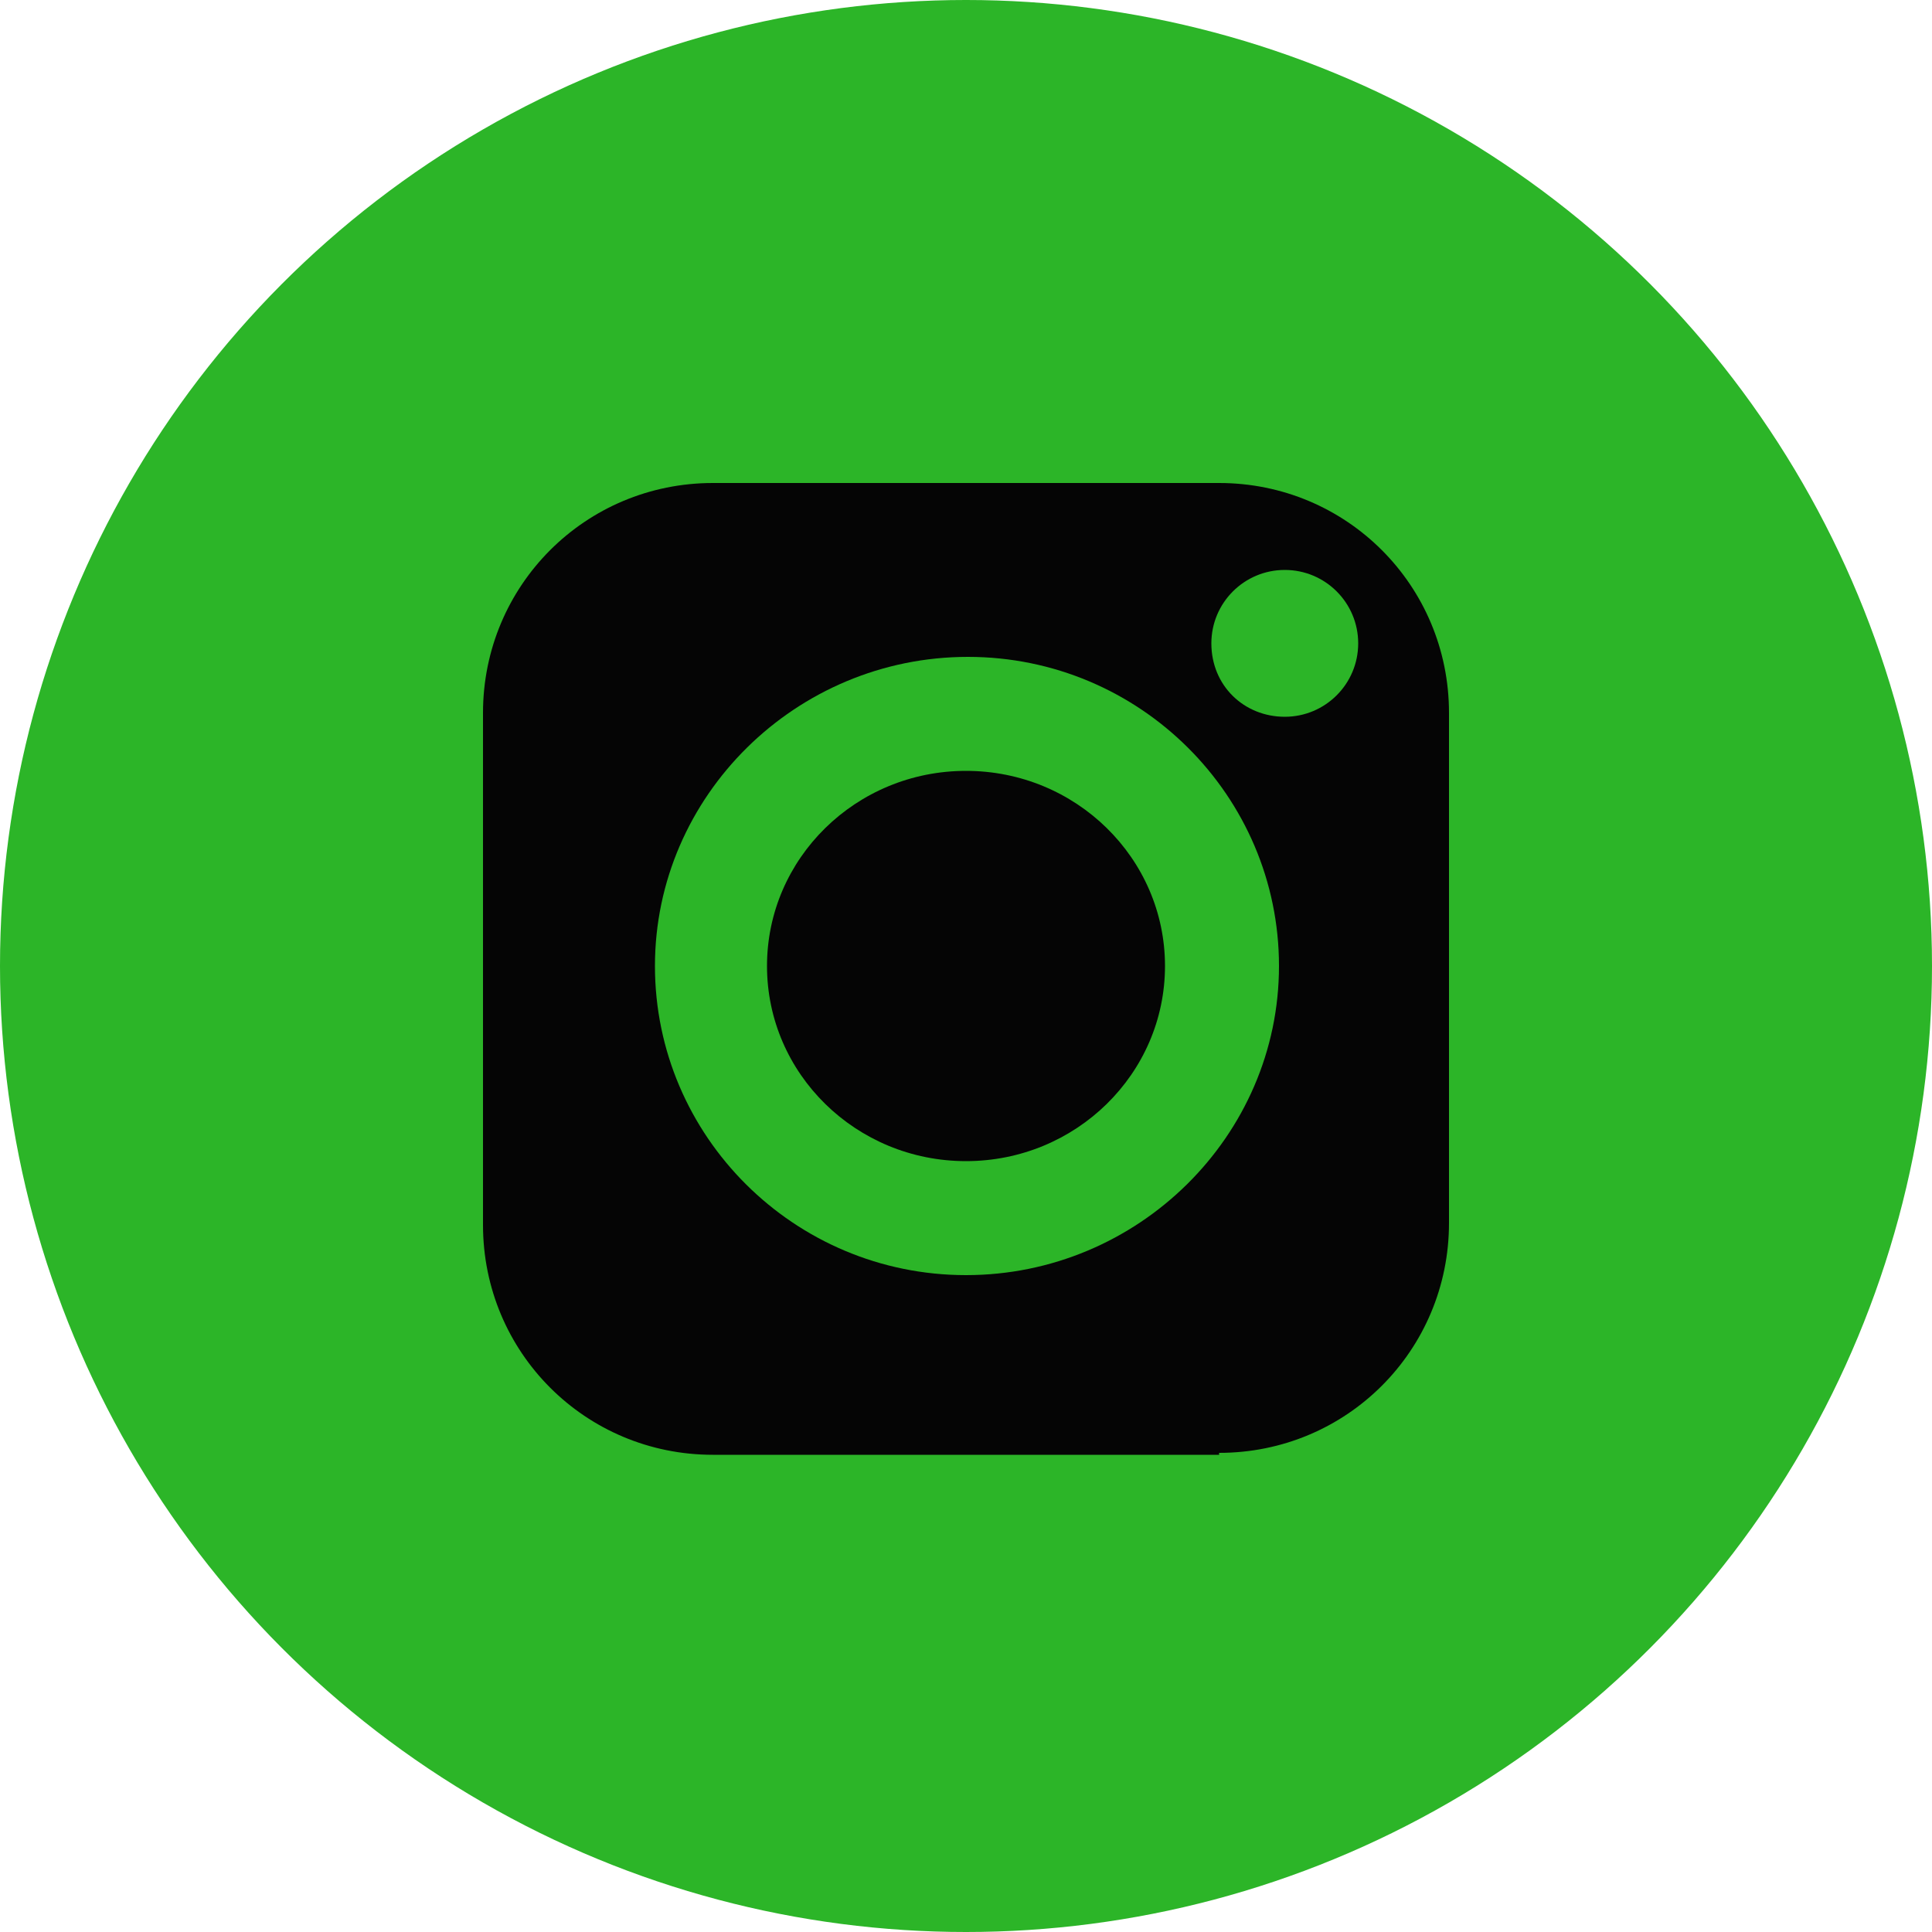
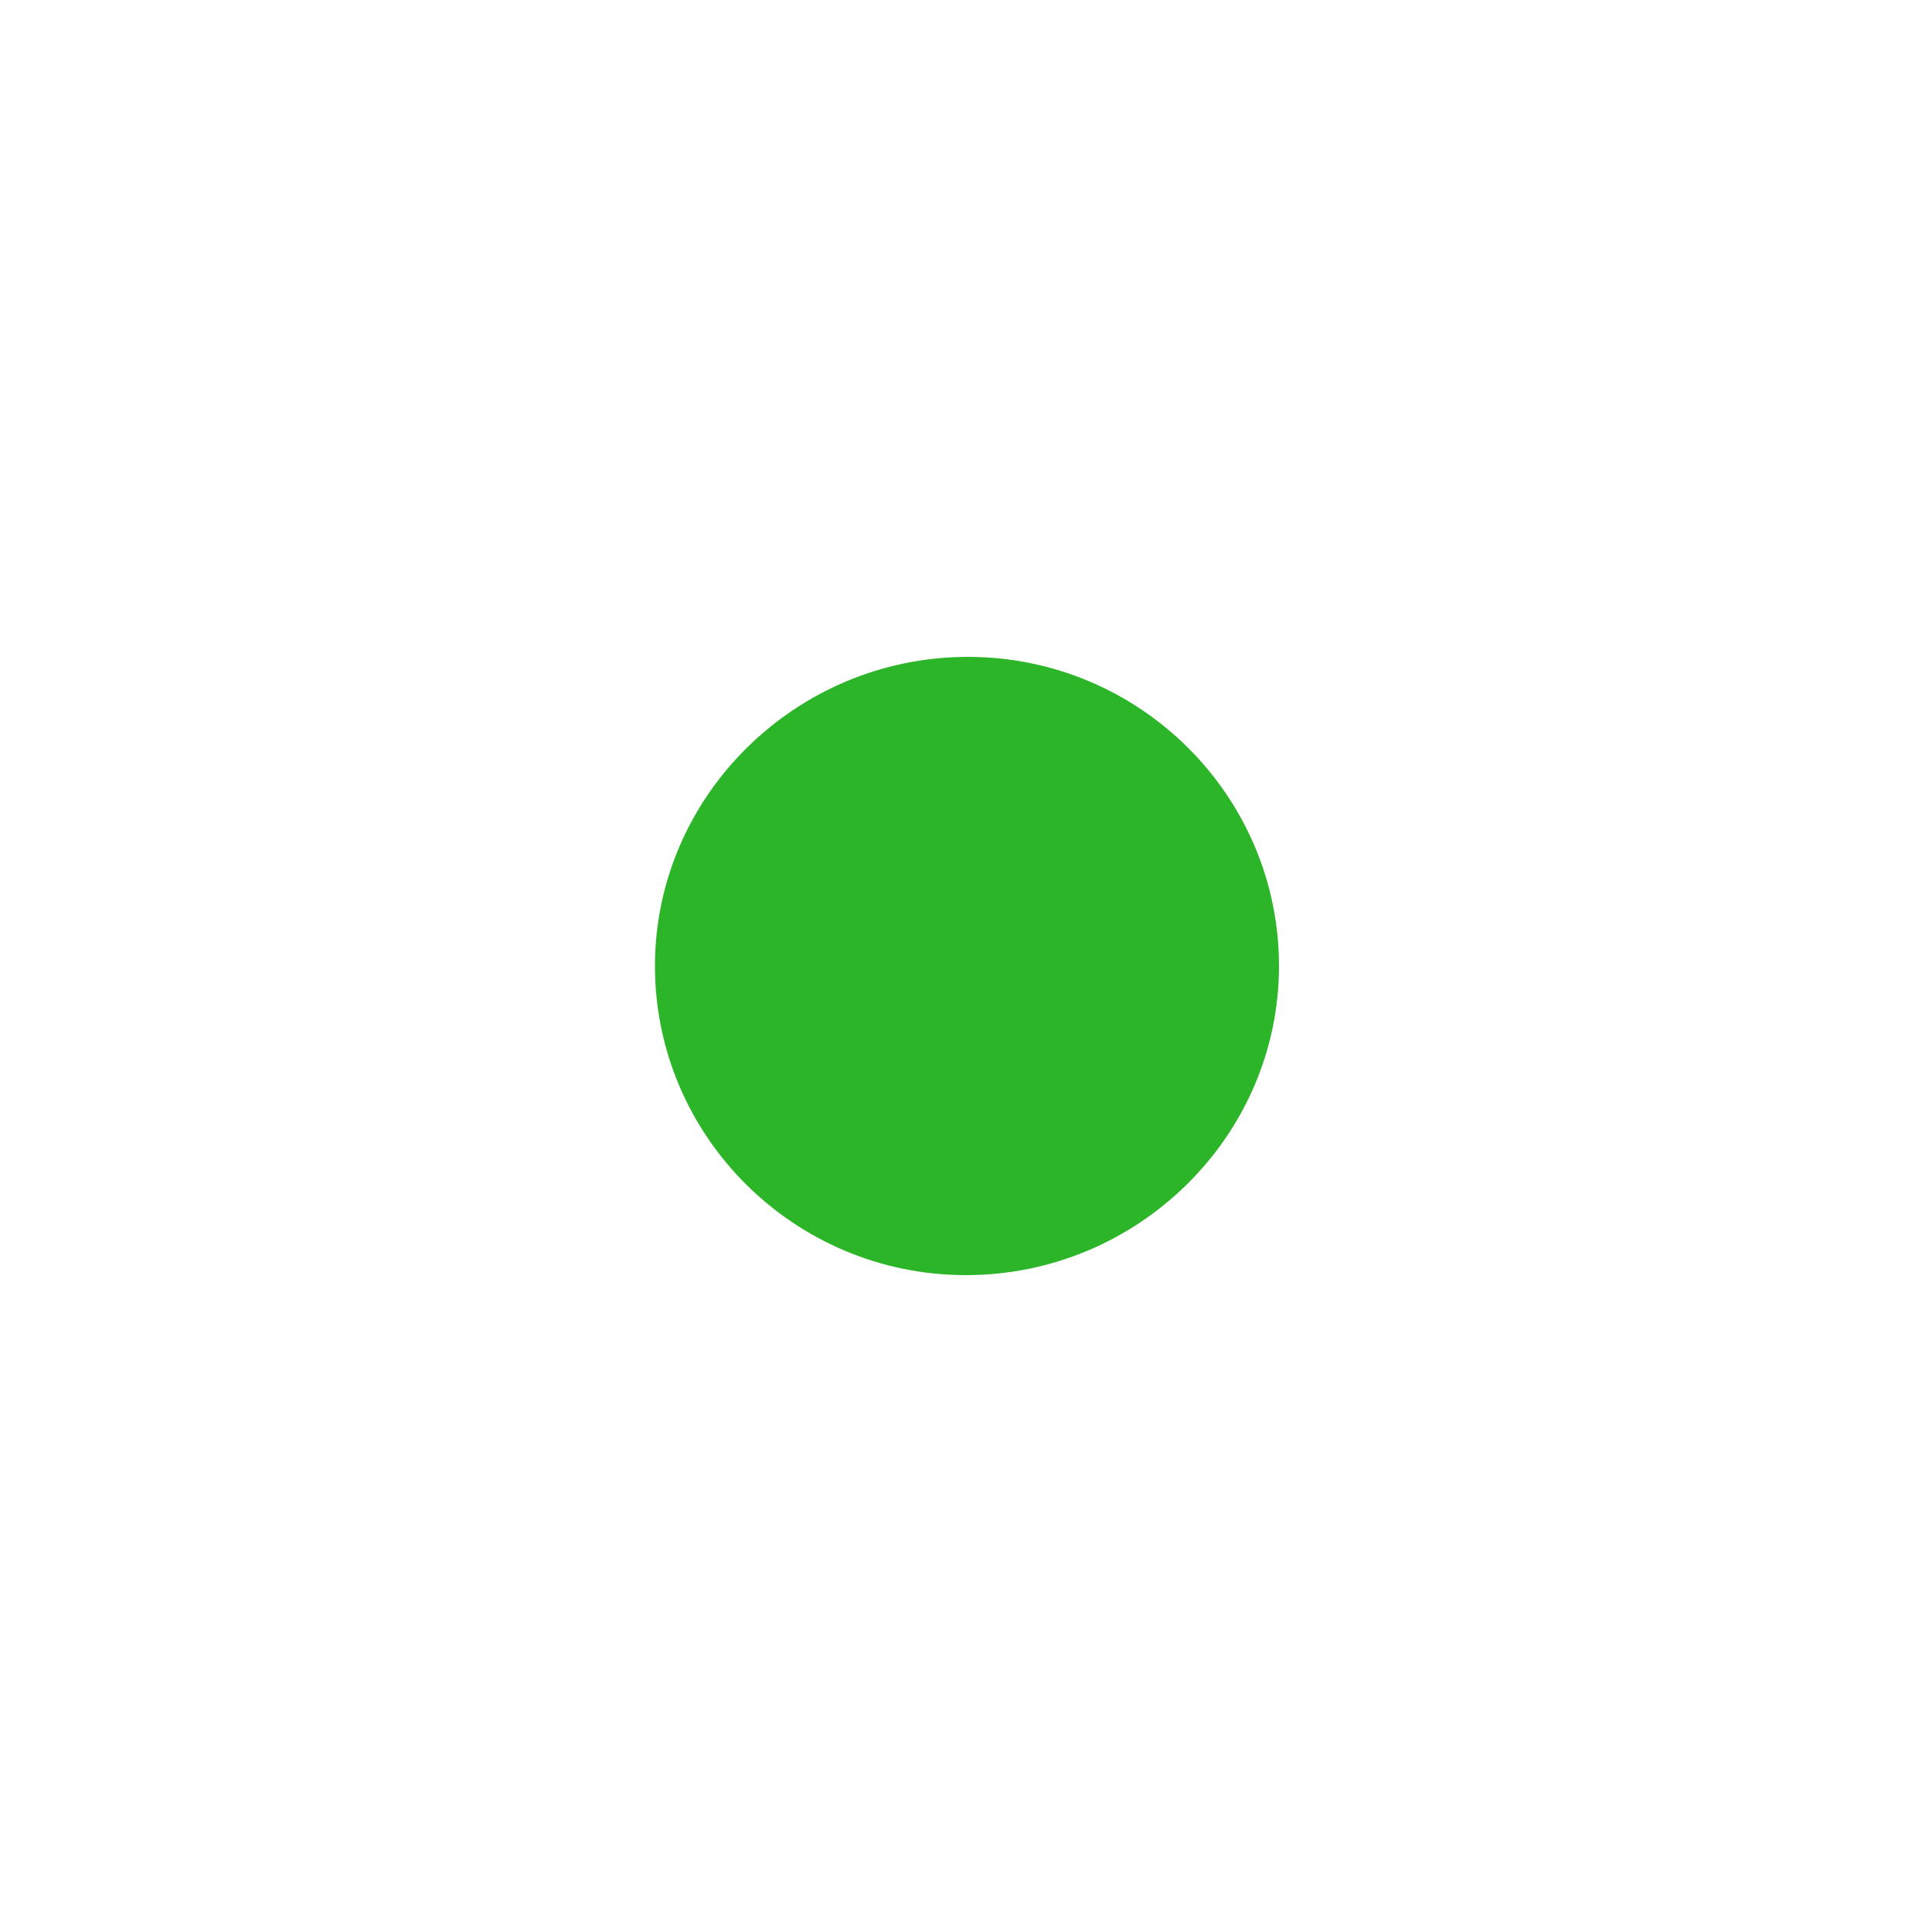
<svg xmlns="http://www.w3.org/2000/svg" id="Слой_1" x="0px" y="0px" viewBox="0 0 100 100" style="enable-background:new 0 0 100 100;" xml:space="preserve">
  <style type="text/css"> .st0{fill-rule:evenodd;clip-rule:evenodd;fill:#2CB528;} .st1{fill-rule:evenodd;clip-rule:evenodd;fill:#050505;} </style>
-   <circle class="st0" cx="50" cy="50" r="50" />
-   <path class="st0" d="M25,39.4C25,31.5,31.5,25,39.4,25h21.2C68.5,25,75,31.5,75,39.4v21.4c0,7.9-6.5,14.4-14.4,14.4H39.4 c-7.9,0-14.4-6.5-14.4-14.4C25,60.8,25,39.4,25,39.4z" />
-   <path class="st1" d="M63.1,75.2c6.6,0,11.9-5.3,11.9-11.9V36.9C75,30.3,69.7,25,63.1,25H36.9C30.3,25,25,30.3,25,36.9v26.5 c0,6.6,5.3,11.9,11.9,11.9H63.1z" />
  <path class="st0" d="M33.9,50c0-8.8,7.3-16,16.2-16s16.1,7.2,16.1,16s-7.3,16-16.2,16S33.9,58.8,33.9,50z" />
-   <ellipse class="st1" cx="50" cy="50" rx="10.3" ry="10.1" />
-   <path class="st0" d="M66.5,37.1c2.1,0,3.8-1.7,3.8-3.8c0-2.1-1.7-3.8-3.8-3.8s-3.8,1.7-3.8,3.8C62.7,35.5,64.4,37.1,66.5,37.1z" />
</svg>